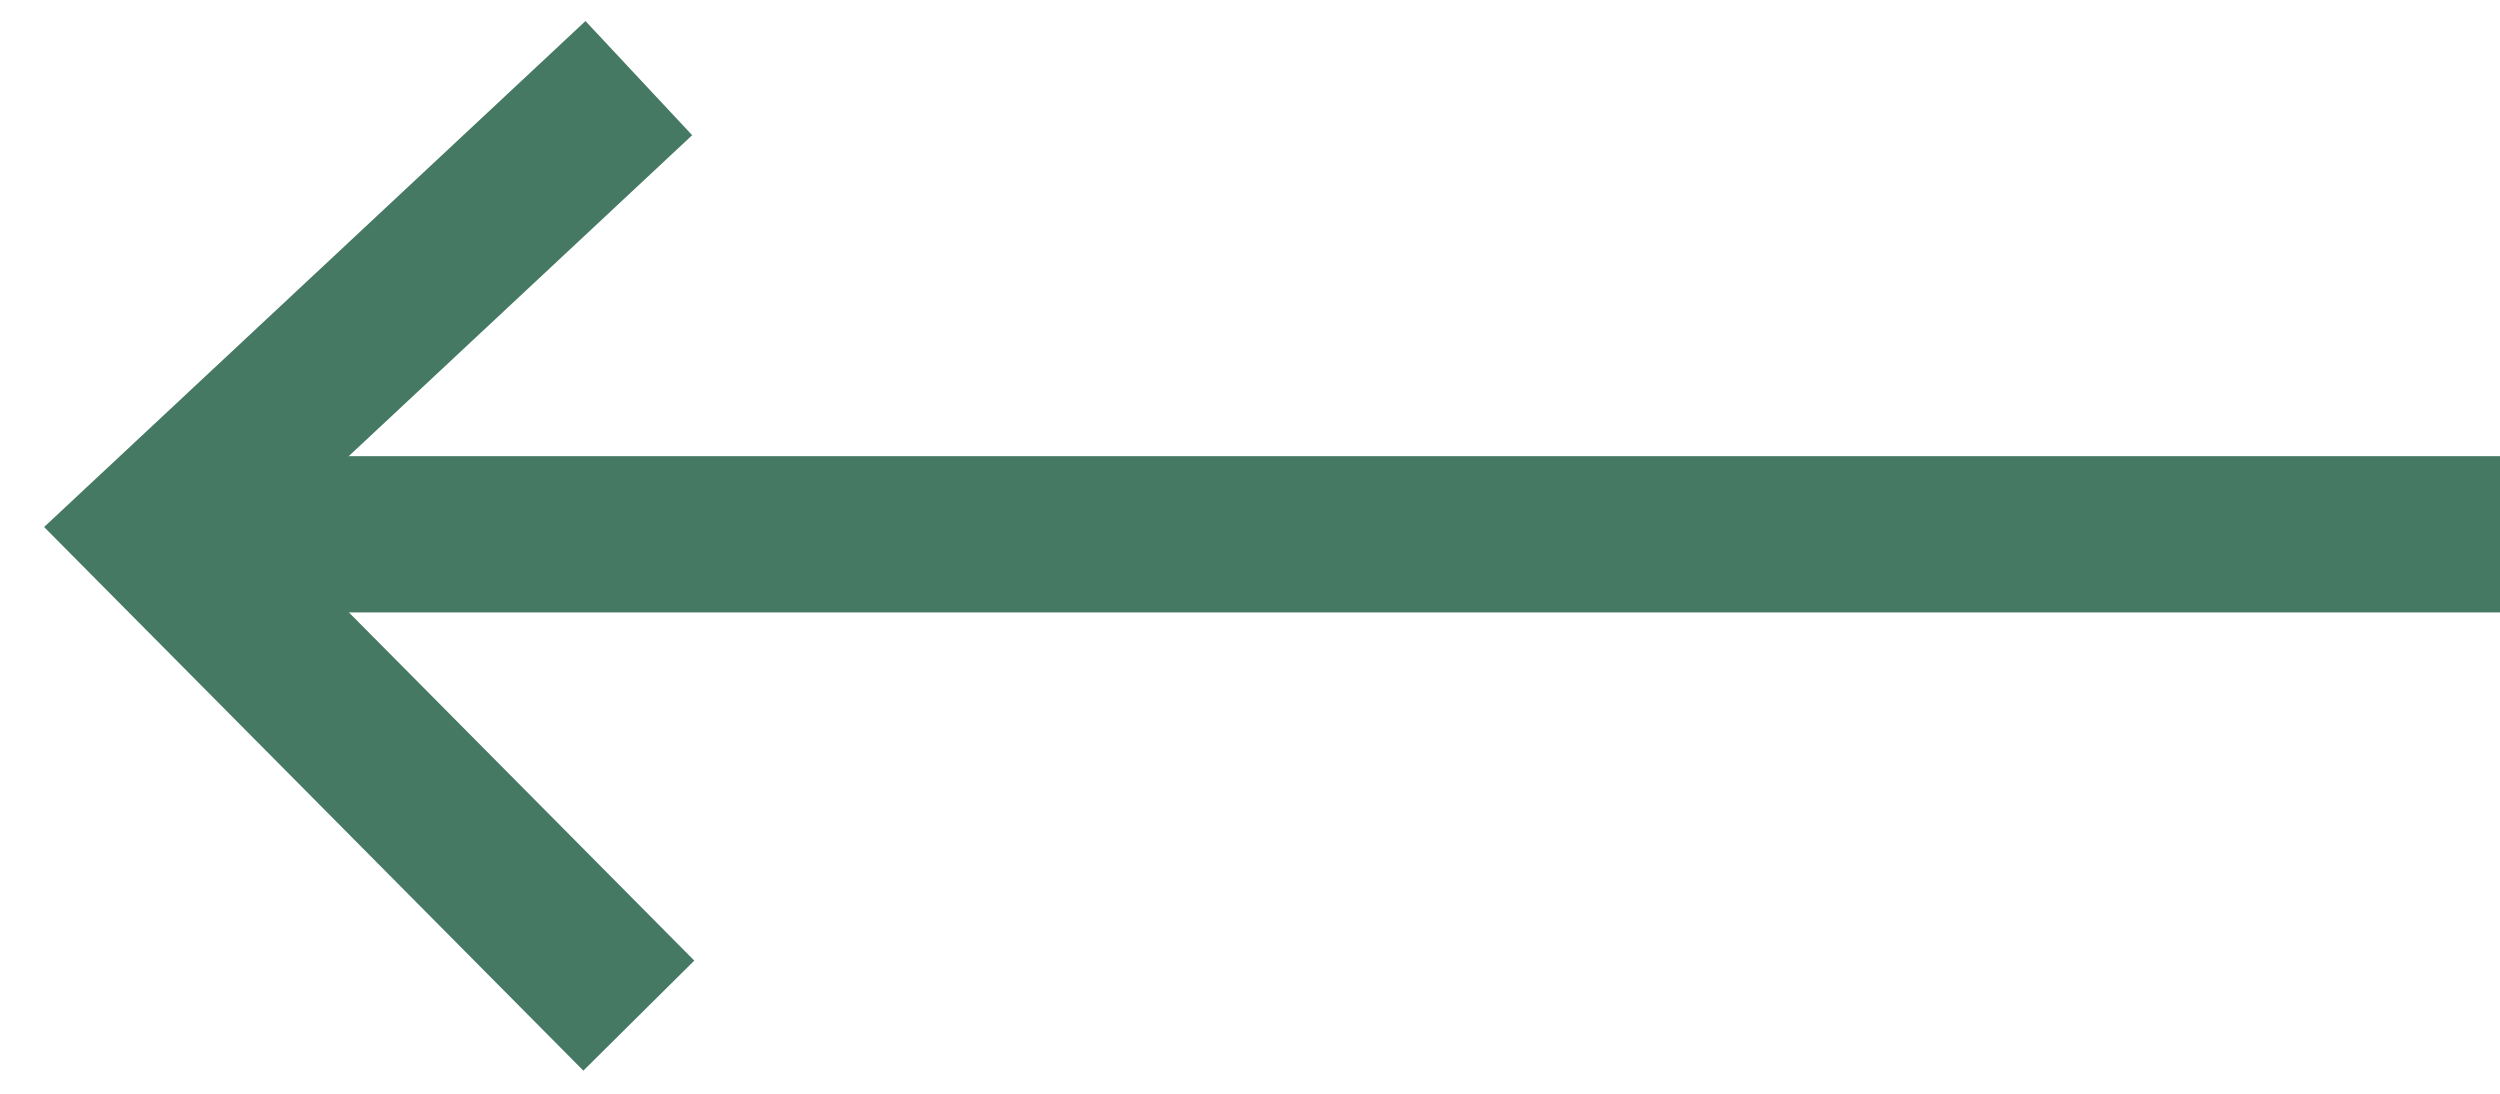
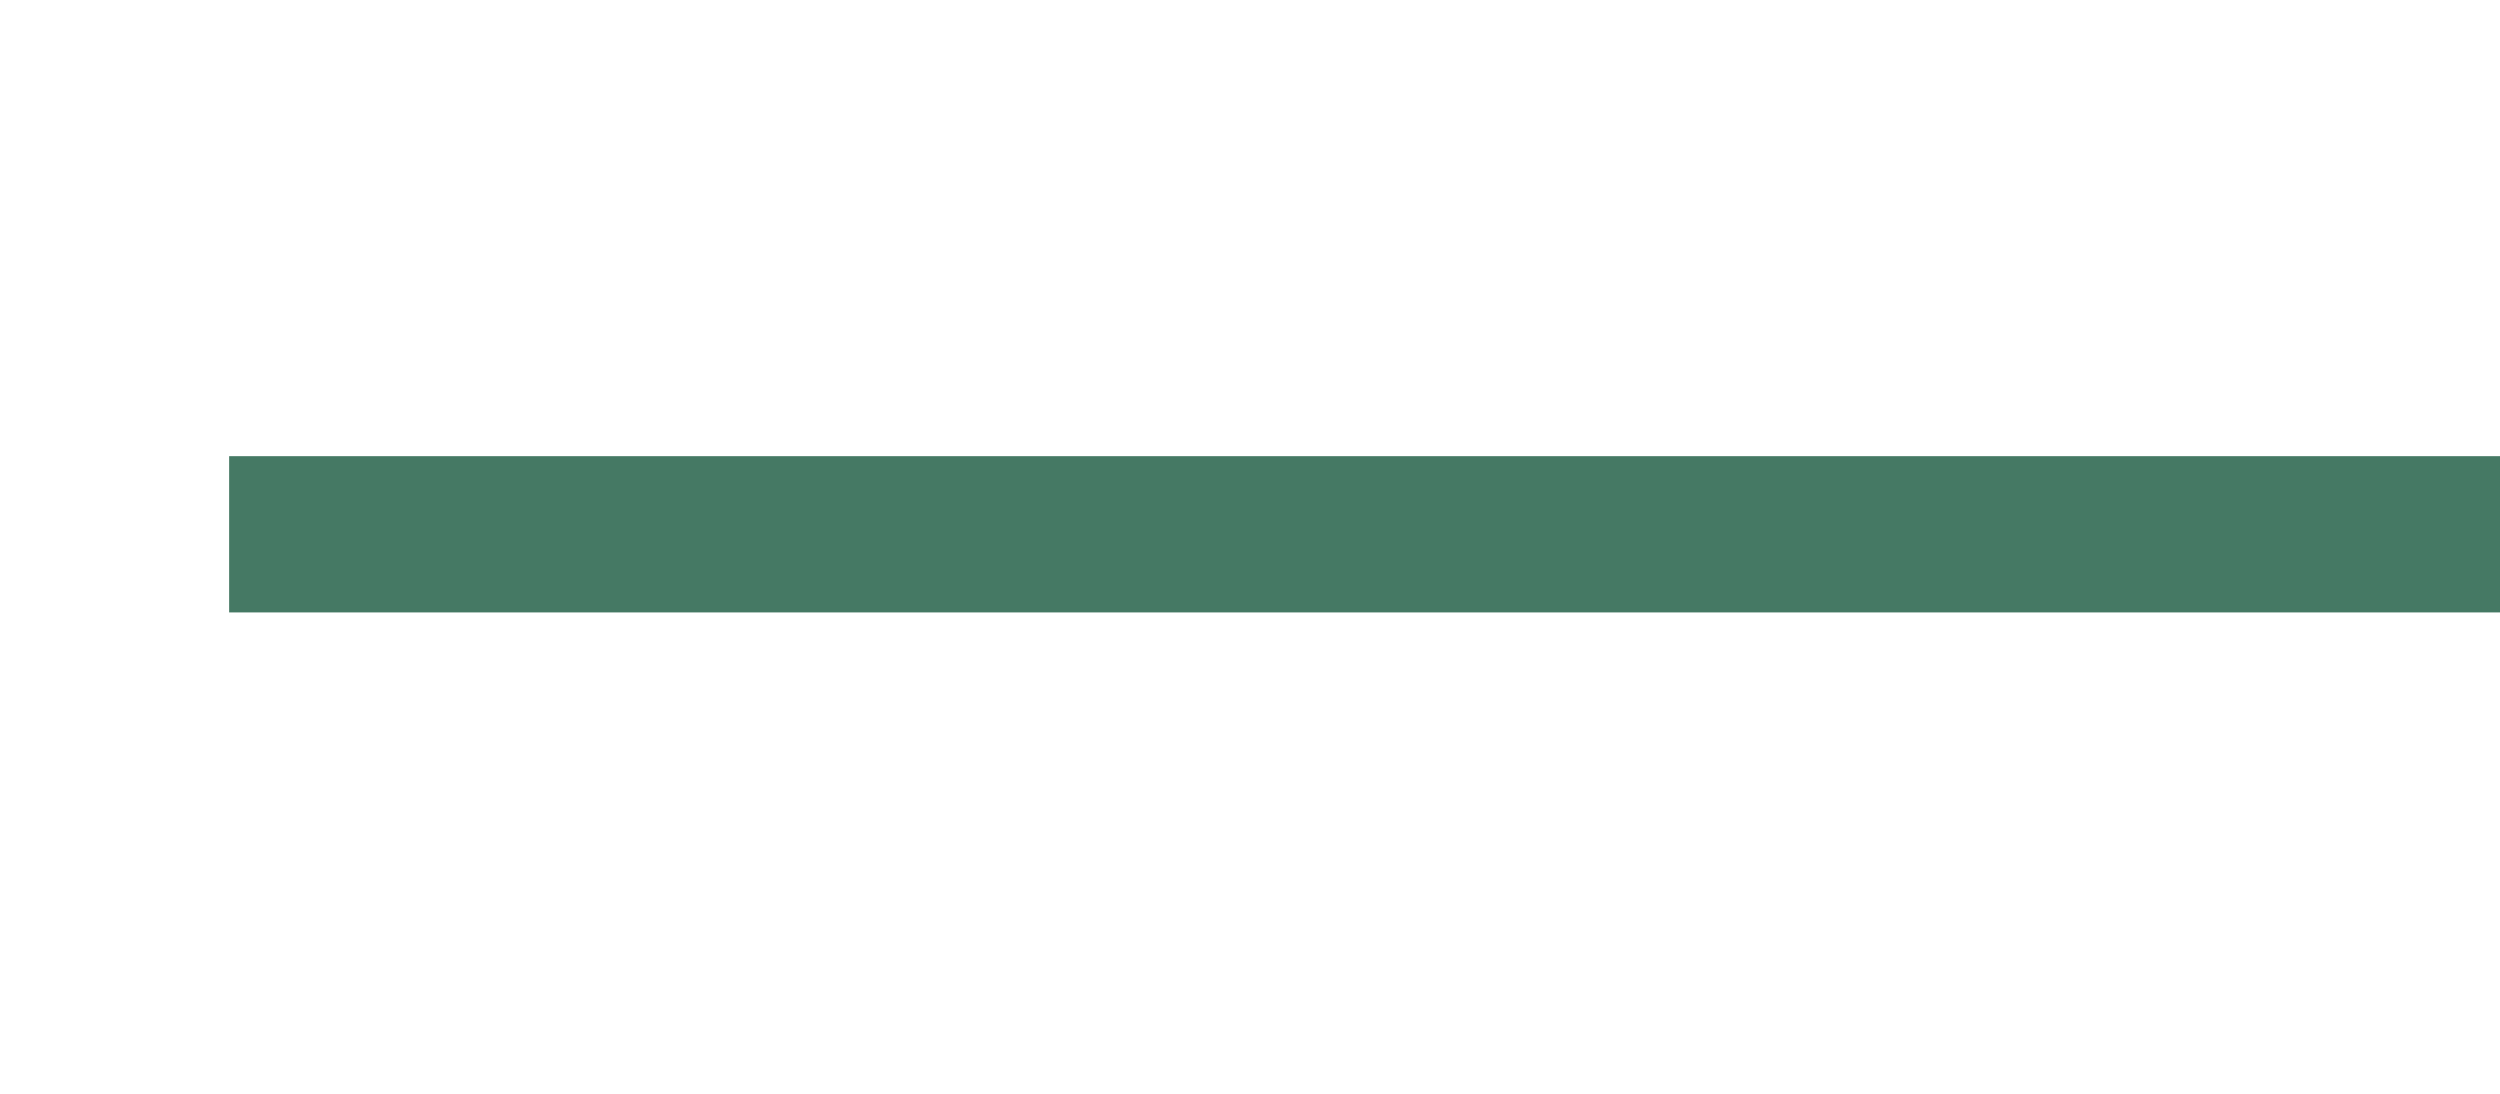
<svg xmlns="http://www.w3.org/2000/svg" width="32" height="14" viewBox="0 0 32 14" fill="none">
-   <path d="M8.177 13L2 6.773L8.177 1" stroke="#457964" stroke-width="2" />
  <path d="M2.933 6.839H32" stroke="#457964" stroke-width="2" />
</svg>